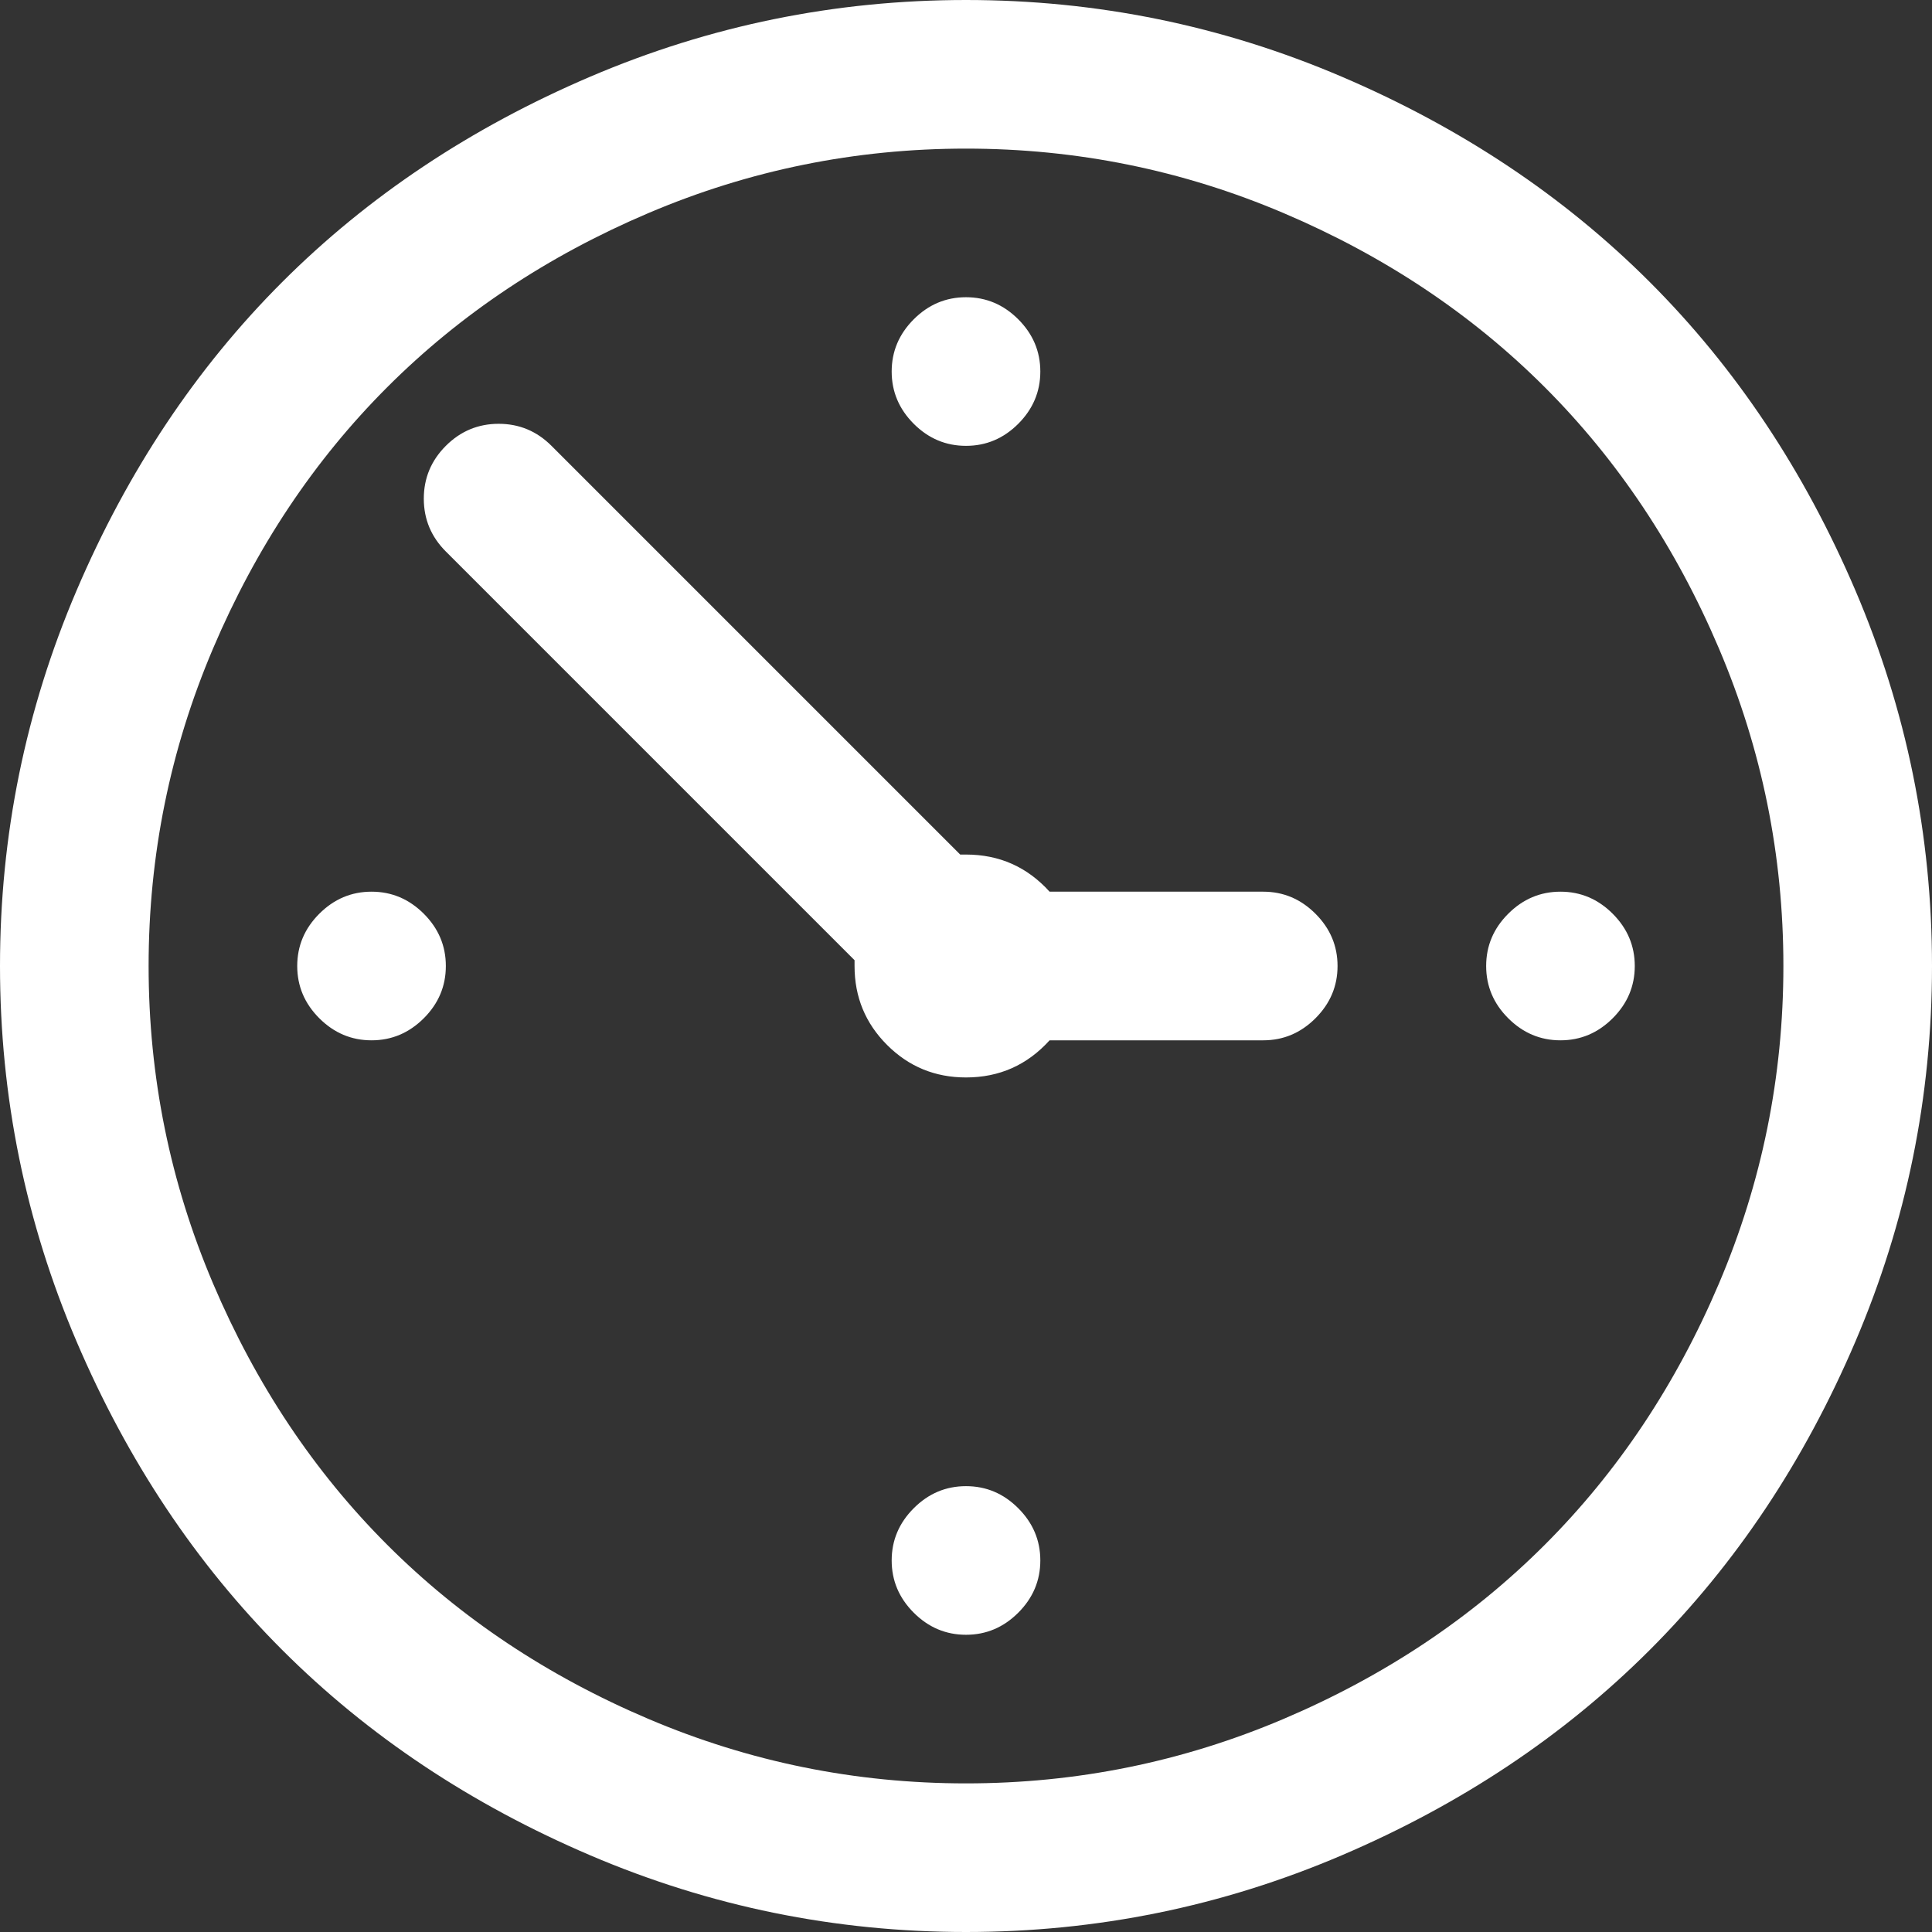
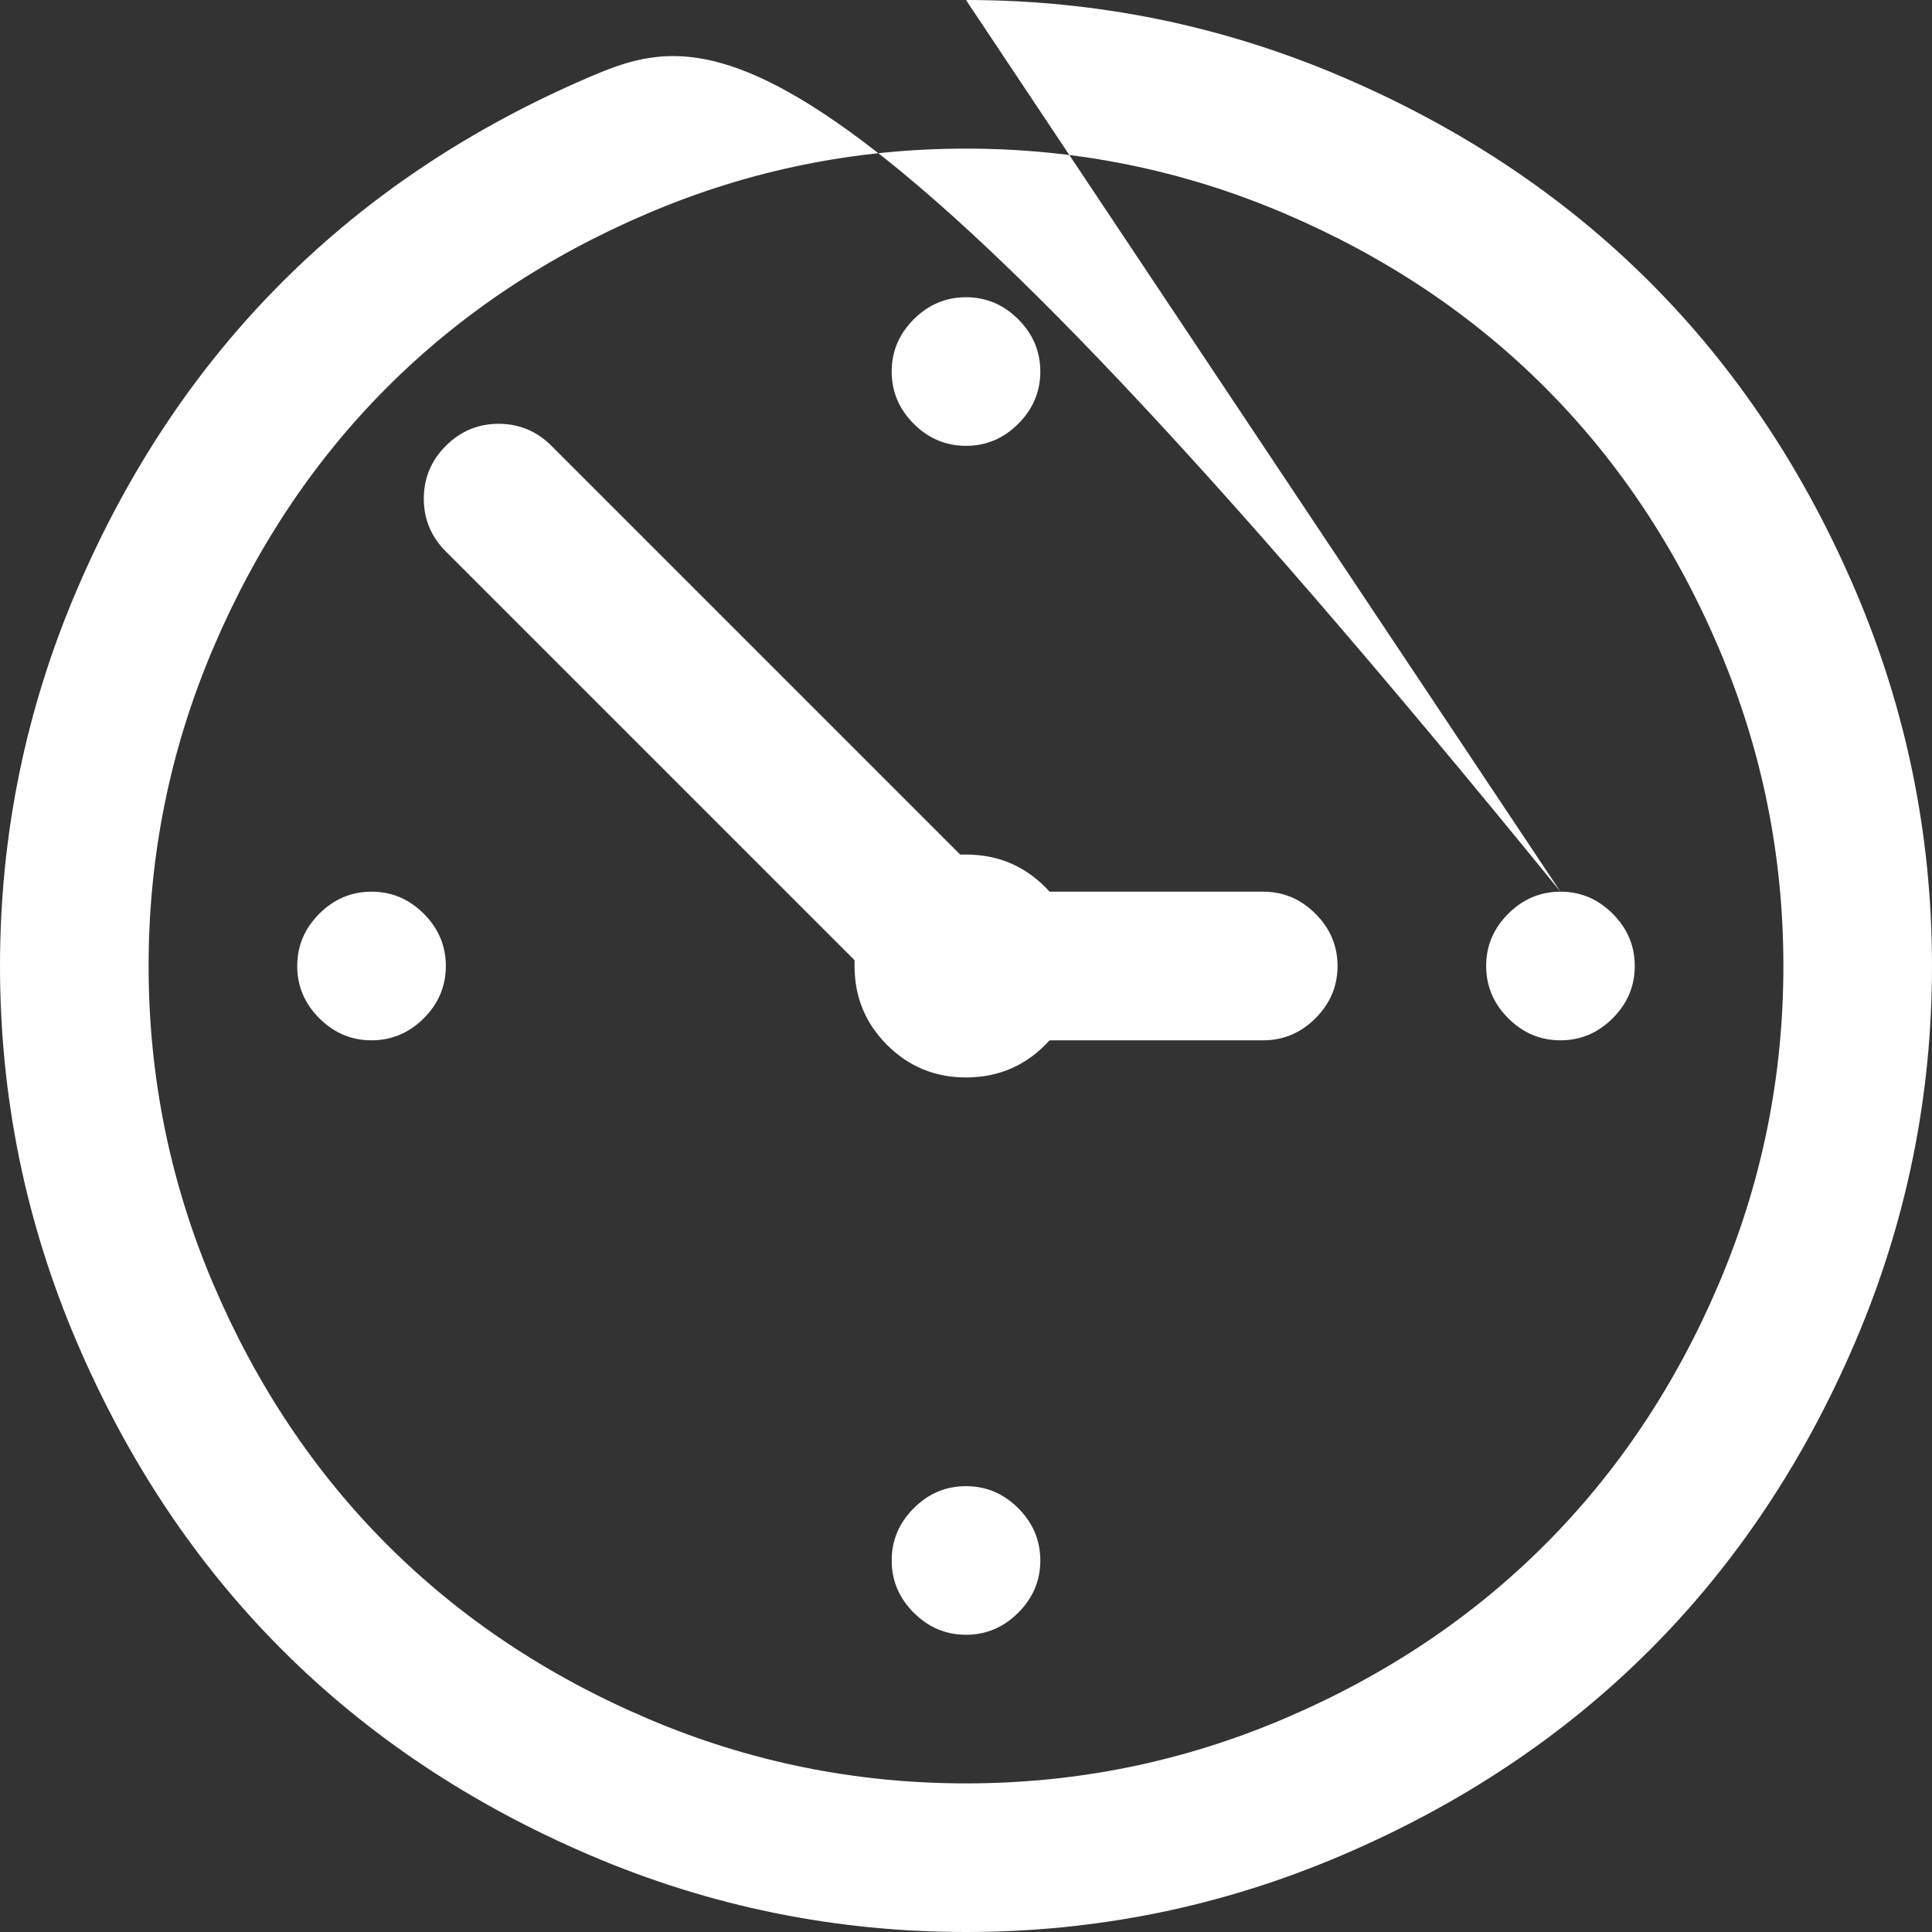
<svg xmlns="http://www.w3.org/2000/svg" width="64" height="64" viewBox="0 0 64 64" fill="none">
  <rect x="0" y="0" width="64" height="64" fill="#333333" stroke="none" />
-   <path d="M41.846 29.538H34.769C34.026 28.718 33.103 28.308 32 28.308H31.808L18.269 14.769C17.782 14.282 17.199 14.039 16.519 14.039C15.84 14.039 15.256 14.282 14.769 14.769C14.282 15.256 14.039 15.84 14.039 16.519C14.039 17.199 14.282 17.782 14.769 18.269L28.308 31.808V32C28.308 33.026 28.667 33.897 29.385 34.615C30.103 35.333 30.974 35.692 32 35.692C33.103 35.692 34.026 35.282 34.769 34.462H41.846C42.513 34.462 43.09 34.218 43.577 33.731C44.064 33.244 44.308 32.667 44.308 32C44.308 31.333 44.064 30.756 43.577 30.269C43.09 29.782 42.513 29.538 41.846 29.538ZM32 9.846C32.667 9.846 33.244 10.09 33.731 10.577C34.218 11.064 34.462 11.641 34.462 12.308C34.462 12.974 34.218 13.551 33.731 14.039C33.244 14.526 32.667 14.769 32 14.769C31.333 14.769 30.756 14.526 30.269 14.039C29.782 13.551 29.538 12.974 29.538 12.308C29.538 11.641 29.782 11.064 30.269 10.577C30.756 10.09 31.333 9.846 32 9.846ZM32 49.231C32.667 49.231 33.244 49.474 33.731 49.962C34.218 50.449 34.462 51.026 34.462 51.692C34.462 52.359 34.218 52.936 33.731 53.423C33.244 53.91 32.667 54.154 32 54.154C31.333 54.154 30.756 53.91 30.269 53.423C29.782 52.936 29.538 52.359 29.538 51.692C29.538 51.026 29.782 50.449 30.269 49.962C30.756 49.474 31.333 49.231 32 49.231ZM12.308 29.538C12.974 29.538 13.551 29.782 14.039 30.269C14.526 30.756 14.769 31.333 14.769 32C14.769 32.667 14.526 33.244 14.039 33.731C13.551 34.218 12.974 34.462 12.308 34.462C11.641 34.462 11.064 34.218 10.577 33.731C10.09 33.244 9.846 32.667 9.846 32C9.846 31.333 10.09 30.756 10.577 30.269C11.064 29.782 11.641 29.538 12.308 29.538ZM51.692 29.538C52.359 29.538 52.936 29.782 53.423 30.269C53.91 30.756 54.154 31.333 54.154 32C54.154 32.667 53.91 33.244 53.423 33.731C52.936 34.218 52.359 34.462 51.692 34.462C51.026 34.462 50.449 34.218 49.962 33.731C49.474 33.244 49.231 32.667 49.231 32C49.231 31.333 49.474 30.756 49.962 30.269C50.449 29.782 51.026 29.538 51.692 29.538ZM32 0C27.667 0 23.519 0.846 19.558 2.538C15.596 4.231 12.192 6.5 9.346 9.346C6.5 12.192 4.231 15.596 2.538 19.558C0.846 23.519 0 27.667 0 32C0 36.333 0.846 40.481 2.538 44.442C4.231 48.404 6.5 51.808 9.346 54.654C12.192 57.5 15.596 59.769 19.558 61.462C23.519 63.154 27.667 64 32 64C36.333 64 40.481 63.154 44.442 61.462C48.404 59.769 51.808 57.5 54.654 54.654C57.5 51.808 59.769 48.404 61.462 44.442C63.154 40.481 64 36.333 64 32C64 27.667 63.154 23.519 61.462 19.558C59.769 15.596 57.5 12.192 54.654 9.346C51.808 6.5 48.404 4.231 44.442 2.538C40.481 0.846 36.333 0 32 0ZM32 4.923C35.667 4.923 39.173 5.635 42.519 7.058C45.865 8.481 48.75 10.404 51.173 12.827C53.596 15.25 55.519 18.135 56.942 21.481C58.365 24.827 59.077 28.333 59.077 32C59.077 35.667 58.365 39.173 56.942 42.519C55.519 45.865 53.596 48.75 51.173 51.173C48.75 53.596 45.865 55.519 42.519 56.942C39.173 58.365 35.667 59.077 32 59.077C28.333 59.077 24.827 58.365 21.481 56.942C18.135 55.519 15.25 53.596 12.827 51.173C10.404 48.75 8.481 45.865 7.058 42.519C5.635 39.173 4.923 35.667 4.923 32C4.923 28.333 5.635 24.827 7.058 21.481C8.481 18.135 10.404 15.25 12.827 12.827C15.25 10.404 18.135 8.481 21.481 7.058C24.827 5.635 28.333 4.923 32 4.923Z" fill="white" />
+   <path d="M41.846 29.538H34.769C34.026 28.718 33.103 28.308 32 28.308H31.808L18.269 14.769C17.782 14.282 17.199 14.039 16.519 14.039C15.84 14.039 15.256 14.282 14.769 14.769C14.282 15.256 14.039 15.84 14.039 16.519C14.039 17.199 14.282 17.782 14.769 18.269L28.308 31.808V32C28.308 33.026 28.667 33.897 29.385 34.615C30.103 35.333 30.974 35.692 32 35.692C33.103 35.692 34.026 35.282 34.769 34.462H41.846C42.513 34.462 43.09 34.218 43.577 33.731C44.064 33.244 44.308 32.667 44.308 32C44.308 31.333 44.064 30.756 43.577 30.269C43.09 29.782 42.513 29.538 41.846 29.538ZM32 9.846C32.667 9.846 33.244 10.09 33.731 10.577C34.218 11.064 34.462 11.641 34.462 12.308C34.462 12.974 34.218 13.551 33.731 14.039C33.244 14.526 32.667 14.769 32 14.769C31.333 14.769 30.756 14.526 30.269 14.039C29.782 13.551 29.538 12.974 29.538 12.308C29.538 11.641 29.782 11.064 30.269 10.577C30.756 10.09 31.333 9.846 32 9.846ZM32 49.231C32.667 49.231 33.244 49.474 33.731 49.962C34.218 50.449 34.462 51.026 34.462 51.692C34.462 52.359 34.218 52.936 33.731 53.423C33.244 53.91 32.667 54.154 32 54.154C31.333 54.154 30.756 53.91 30.269 53.423C29.782 52.936 29.538 52.359 29.538 51.692C29.538 51.026 29.782 50.449 30.269 49.962C30.756 49.474 31.333 49.231 32 49.231ZM12.308 29.538C12.974 29.538 13.551 29.782 14.039 30.269C14.526 30.756 14.769 31.333 14.769 32C14.769 32.667 14.526 33.244 14.039 33.731C13.551 34.218 12.974 34.462 12.308 34.462C11.641 34.462 11.064 34.218 10.577 33.731C10.09 33.244 9.846 32.667 9.846 32C9.846 31.333 10.09 30.756 10.577 30.269C11.064 29.782 11.641 29.538 12.308 29.538ZM51.692 29.538C52.359 29.538 52.936 29.782 53.423 30.269C53.91 30.756 54.154 31.333 54.154 32C54.154 32.667 53.91 33.244 53.423 33.731C52.936 34.218 52.359 34.462 51.692 34.462C51.026 34.462 50.449 34.218 49.962 33.731C49.474 33.244 49.231 32.667 49.231 32C49.231 31.333 49.474 30.756 49.962 30.269C50.449 29.782 51.026 29.538 51.692 29.538ZC27.667 0 23.519 0.846 19.558 2.538C15.596 4.231 12.192 6.5 9.346 9.346C6.5 12.192 4.231 15.596 2.538 19.558C0.846 23.519 0 27.667 0 32C0 36.333 0.846 40.481 2.538 44.442C4.231 48.404 6.5 51.808 9.346 54.654C12.192 57.5 15.596 59.769 19.558 61.462C23.519 63.154 27.667 64 32 64C36.333 64 40.481 63.154 44.442 61.462C48.404 59.769 51.808 57.5 54.654 54.654C57.5 51.808 59.769 48.404 61.462 44.442C63.154 40.481 64 36.333 64 32C64 27.667 63.154 23.519 61.462 19.558C59.769 15.596 57.5 12.192 54.654 9.346C51.808 6.5 48.404 4.231 44.442 2.538C40.481 0.846 36.333 0 32 0ZM32 4.923C35.667 4.923 39.173 5.635 42.519 7.058C45.865 8.481 48.75 10.404 51.173 12.827C53.596 15.25 55.519 18.135 56.942 21.481C58.365 24.827 59.077 28.333 59.077 32C59.077 35.667 58.365 39.173 56.942 42.519C55.519 45.865 53.596 48.75 51.173 51.173C48.75 53.596 45.865 55.519 42.519 56.942C39.173 58.365 35.667 59.077 32 59.077C28.333 59.077 24.827 58.365 21.481 56.942C18.135 55.519 15.25 53.596 12.827 51.173C10.404 48.75 8.481 45.865 7.058 42.519C5.635 39.173 4.923 35.667 4.923 32C4.923 28.333 5.635 24.827 7.058 21.481C8.481 18.135 10.404 15.25 12.827 12.827C15.25 10.404 18.135 8.481 21.481 7.058C24.827 5.635 28.333 4.923 32 4.923Z" fill="white" />
</svg>